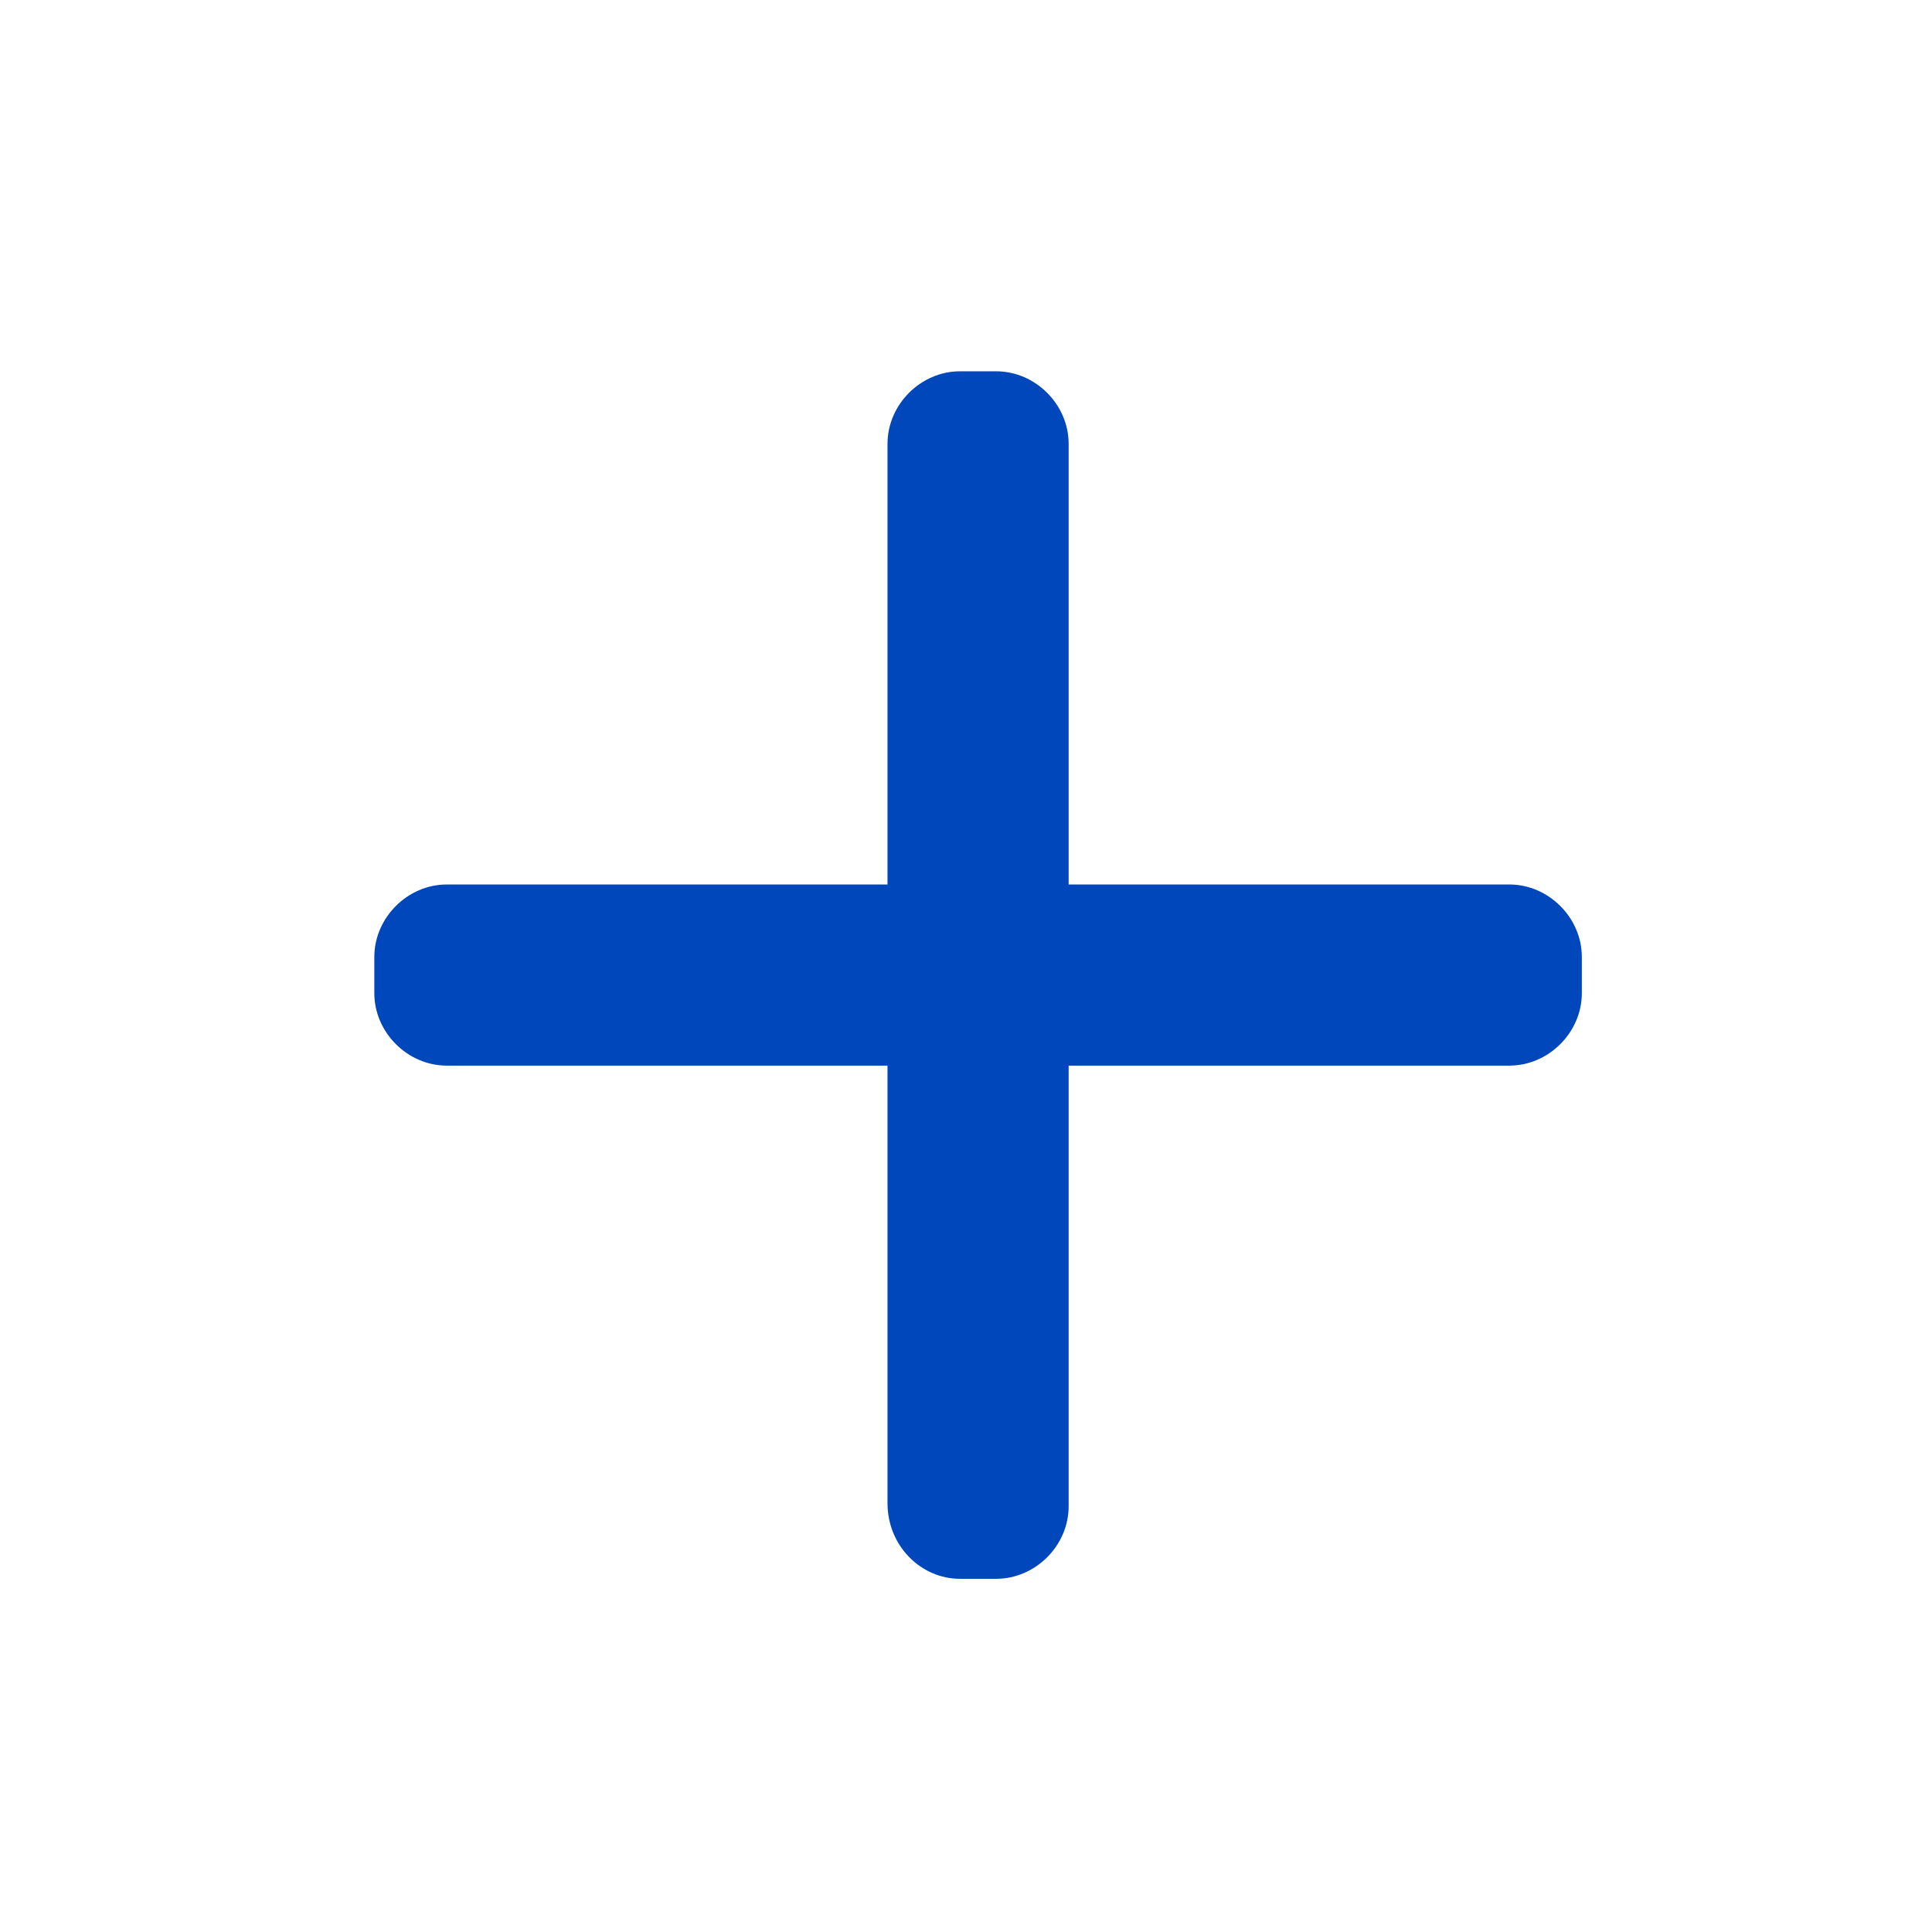
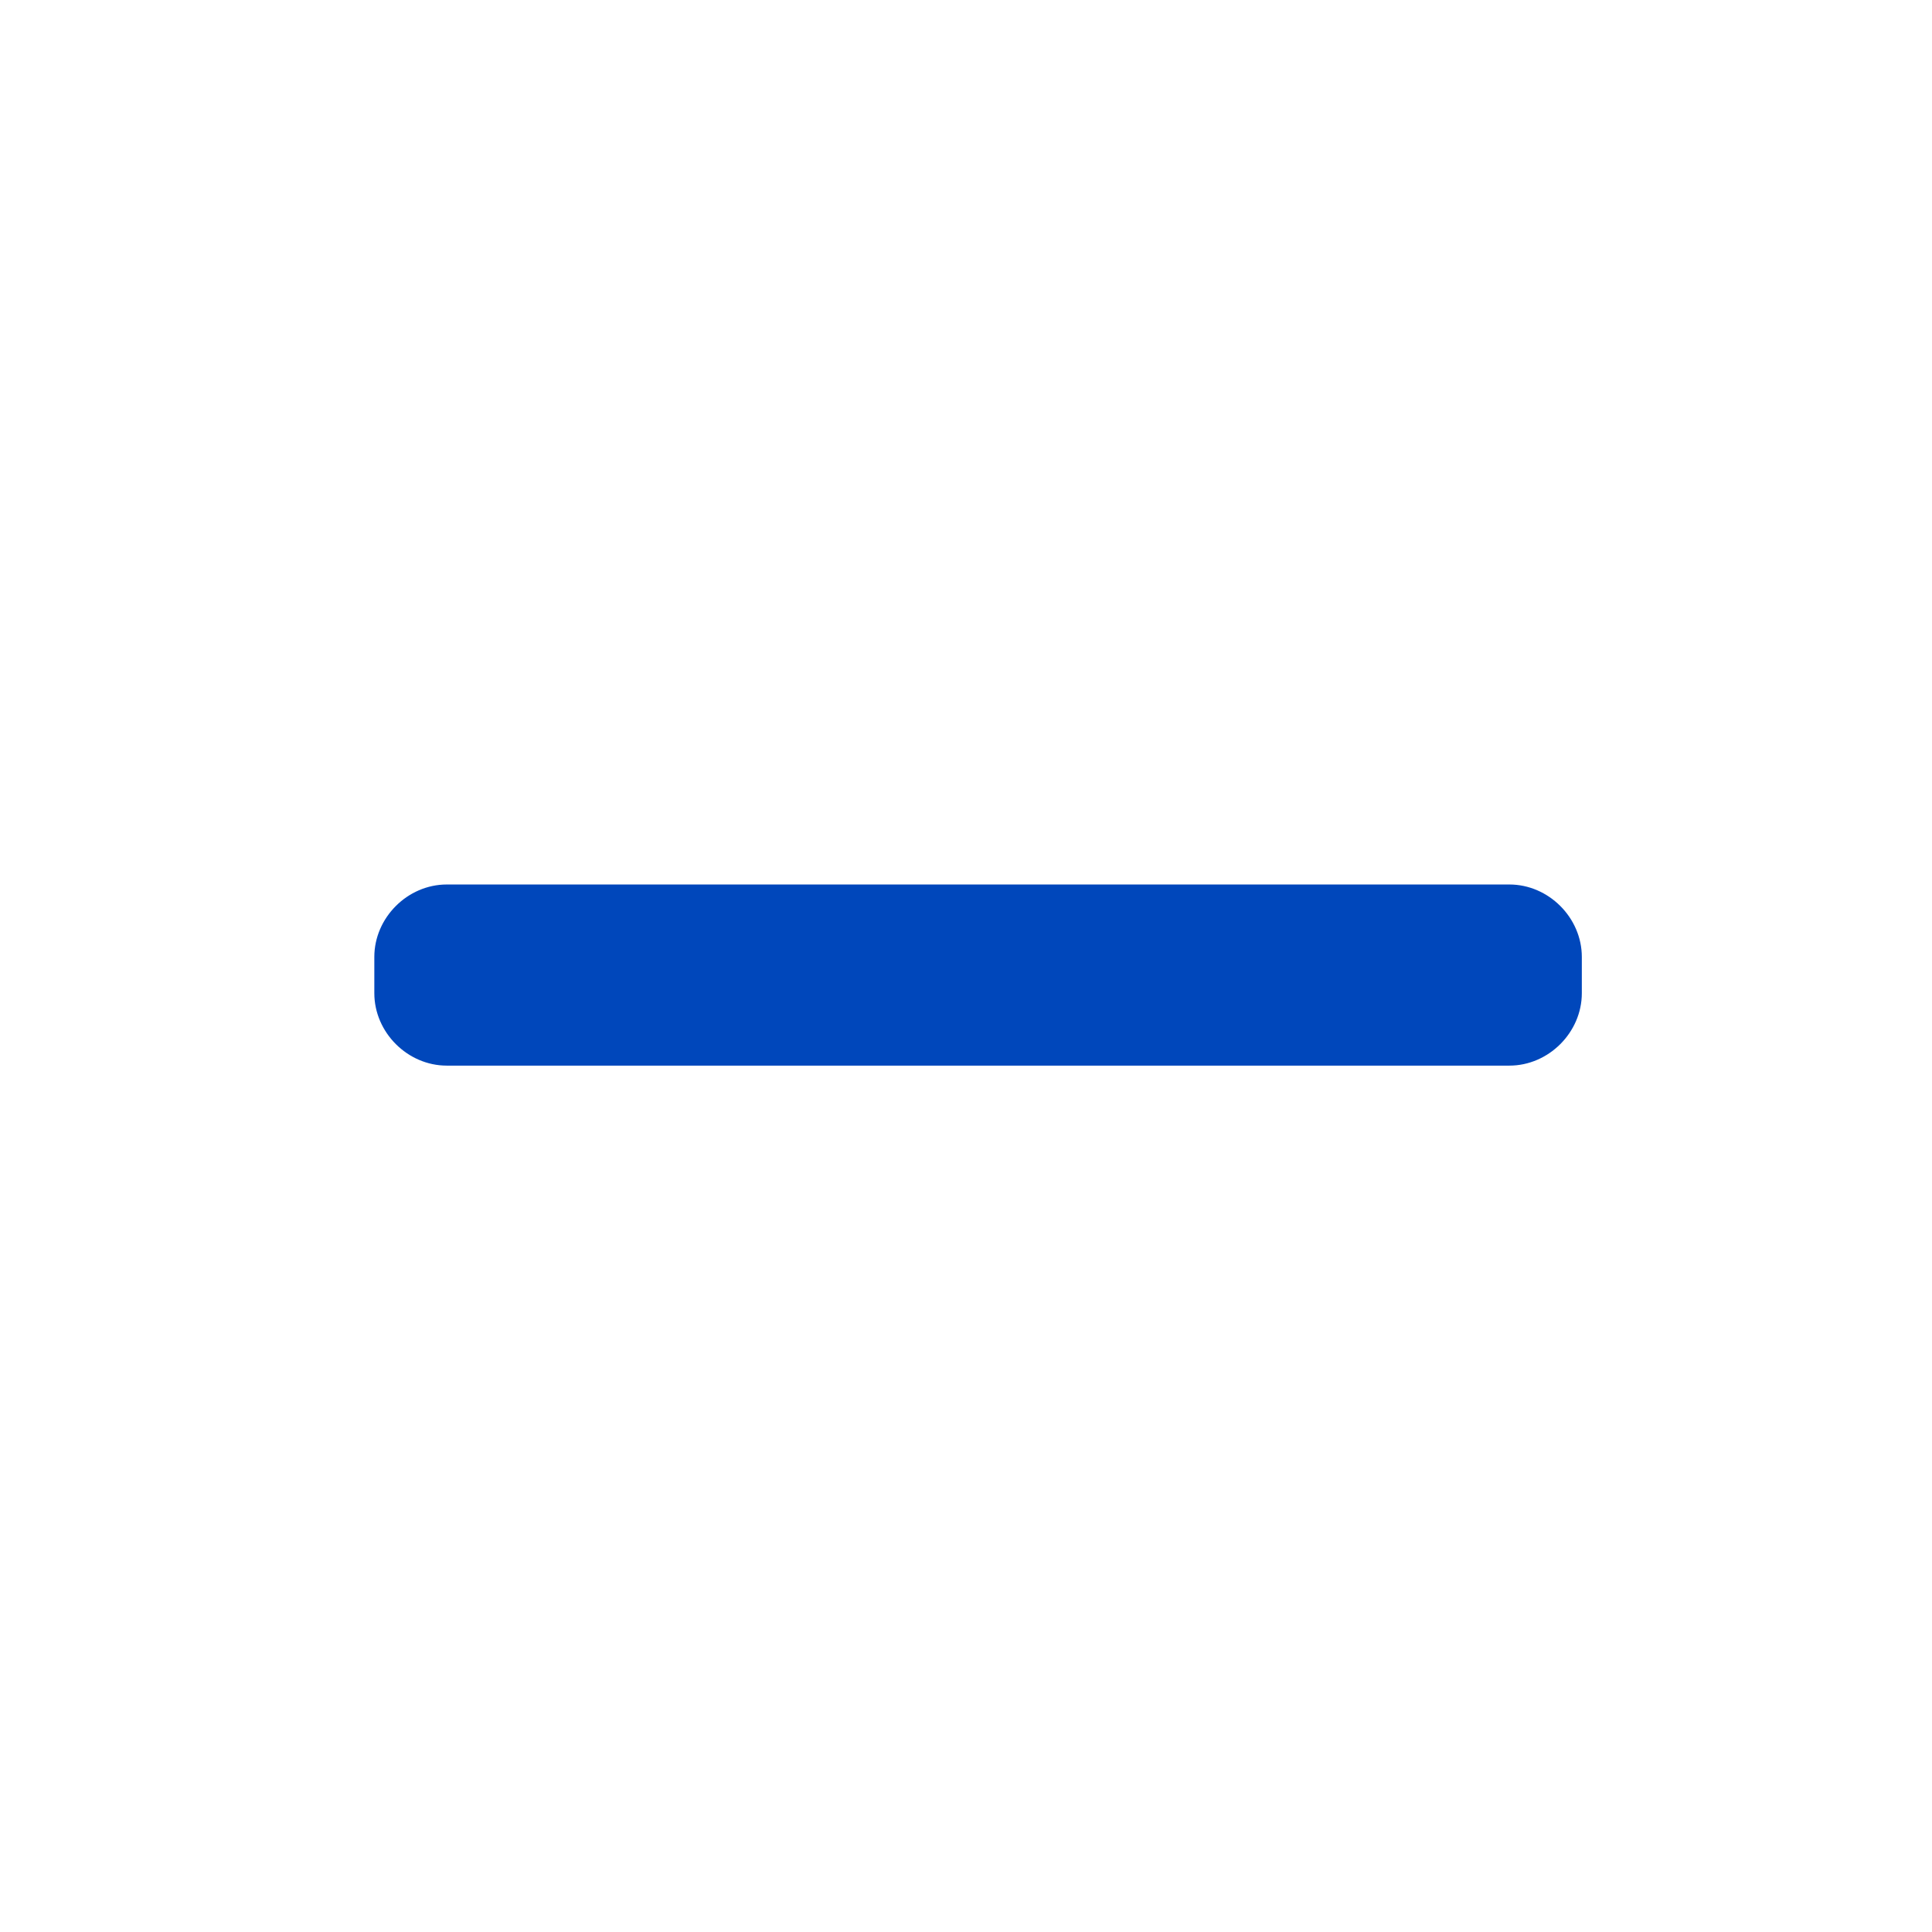
<svg xmlns="http://www.w3.org/2000/svg" version="1.1" id="レイヤー_1" x="0px" y="0px" width="64px" height="64px" viewBox="0 0 64 64" style="enable-background:new 0 0 64 64;" xml:space="preserve">
  <style type="text/css">
	.st0{fill:none;}
	.st1{fill:#0047BB;}
</style>
  <g>
    <rect class="st0" width="64" height="64" />
  </g>
  <g>
    <g>
-       <rect class="st0" width="64" height="64" />
-     </g>
+       </g>
    <path class="st1" d="M50,35.3H14.8c-1.3,0-2.4-1.1-2.4-2.4v-1.2c0-1.3,1.1-2.4,2.4-2.4H50c1.3,0,2.4,1.1,2.4,2.4v1.2   C52.4,34.2,51.3,35.3,50,35.3z" />
-     <path class="st1" d="M29.4,49.8V14.7c0-1.3,1.1-2.4,2.4-2.4H33c1.3,0,2.4,1.1,2.4,2.4v35.2c0,1.3-1.1,2.4-2.4,2.4h-1.2   C30.5,52.3,29.4,51.2,29.4,49.8z" />
  </g>
</svg>